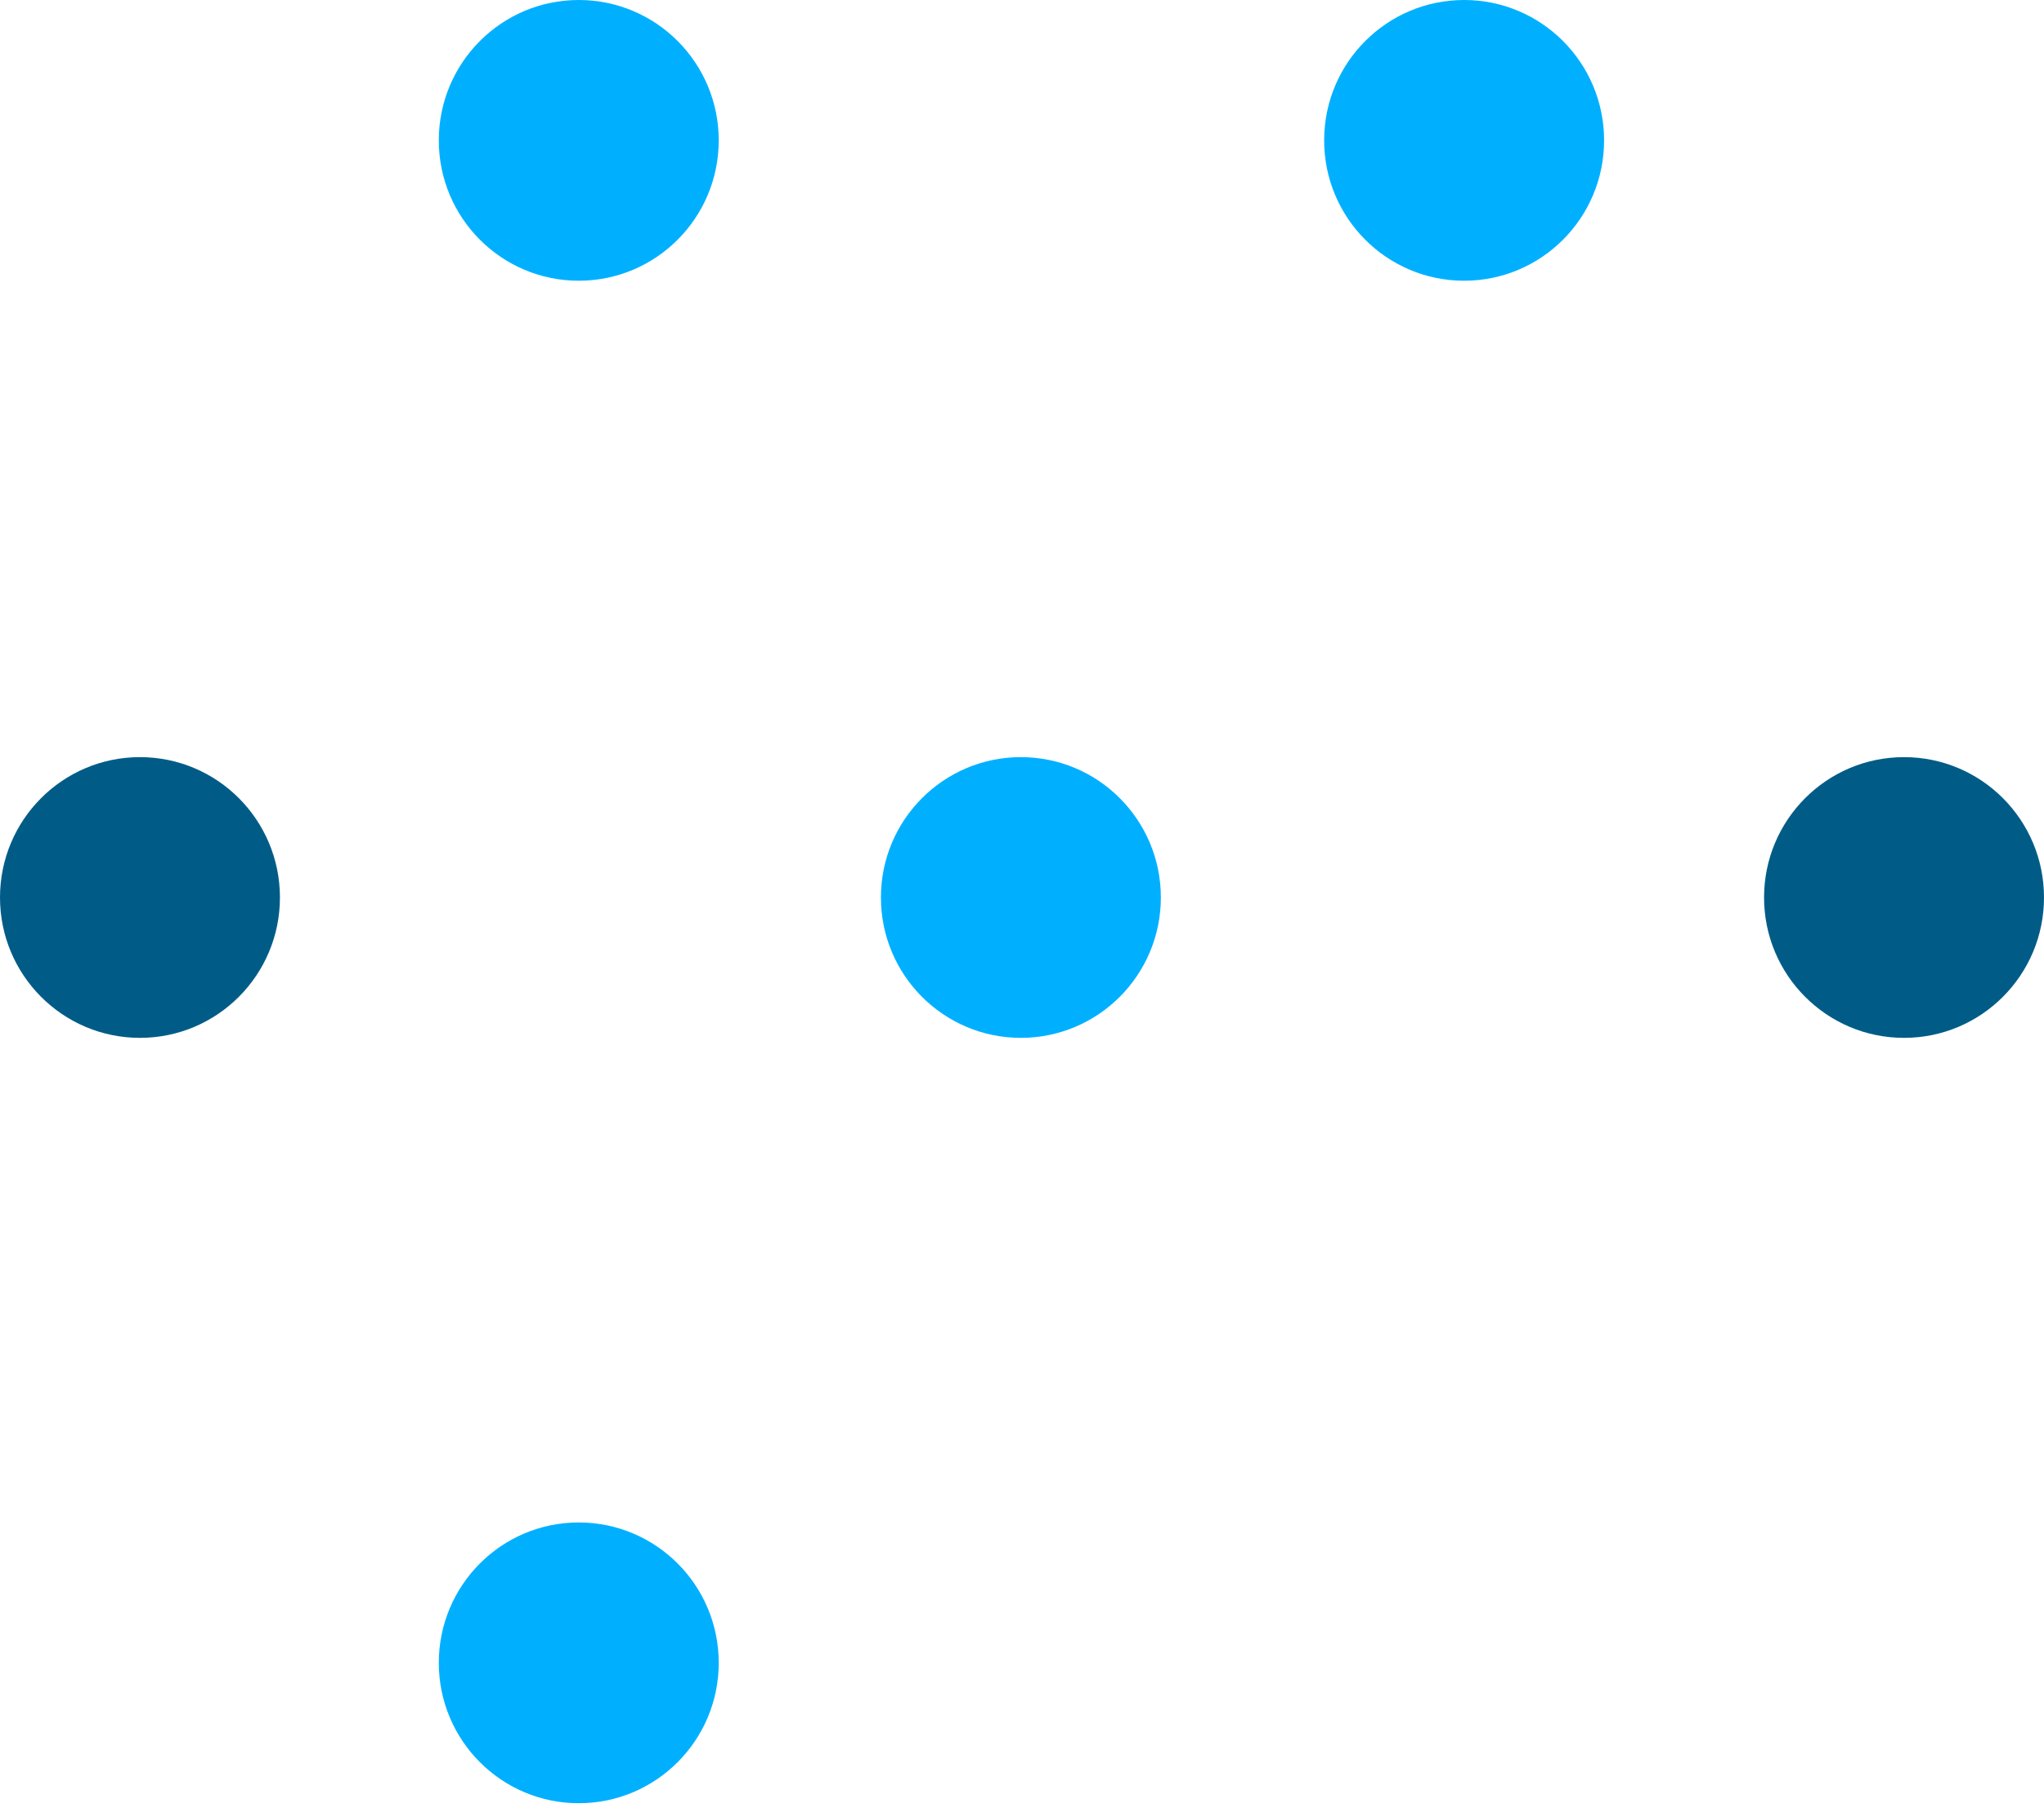
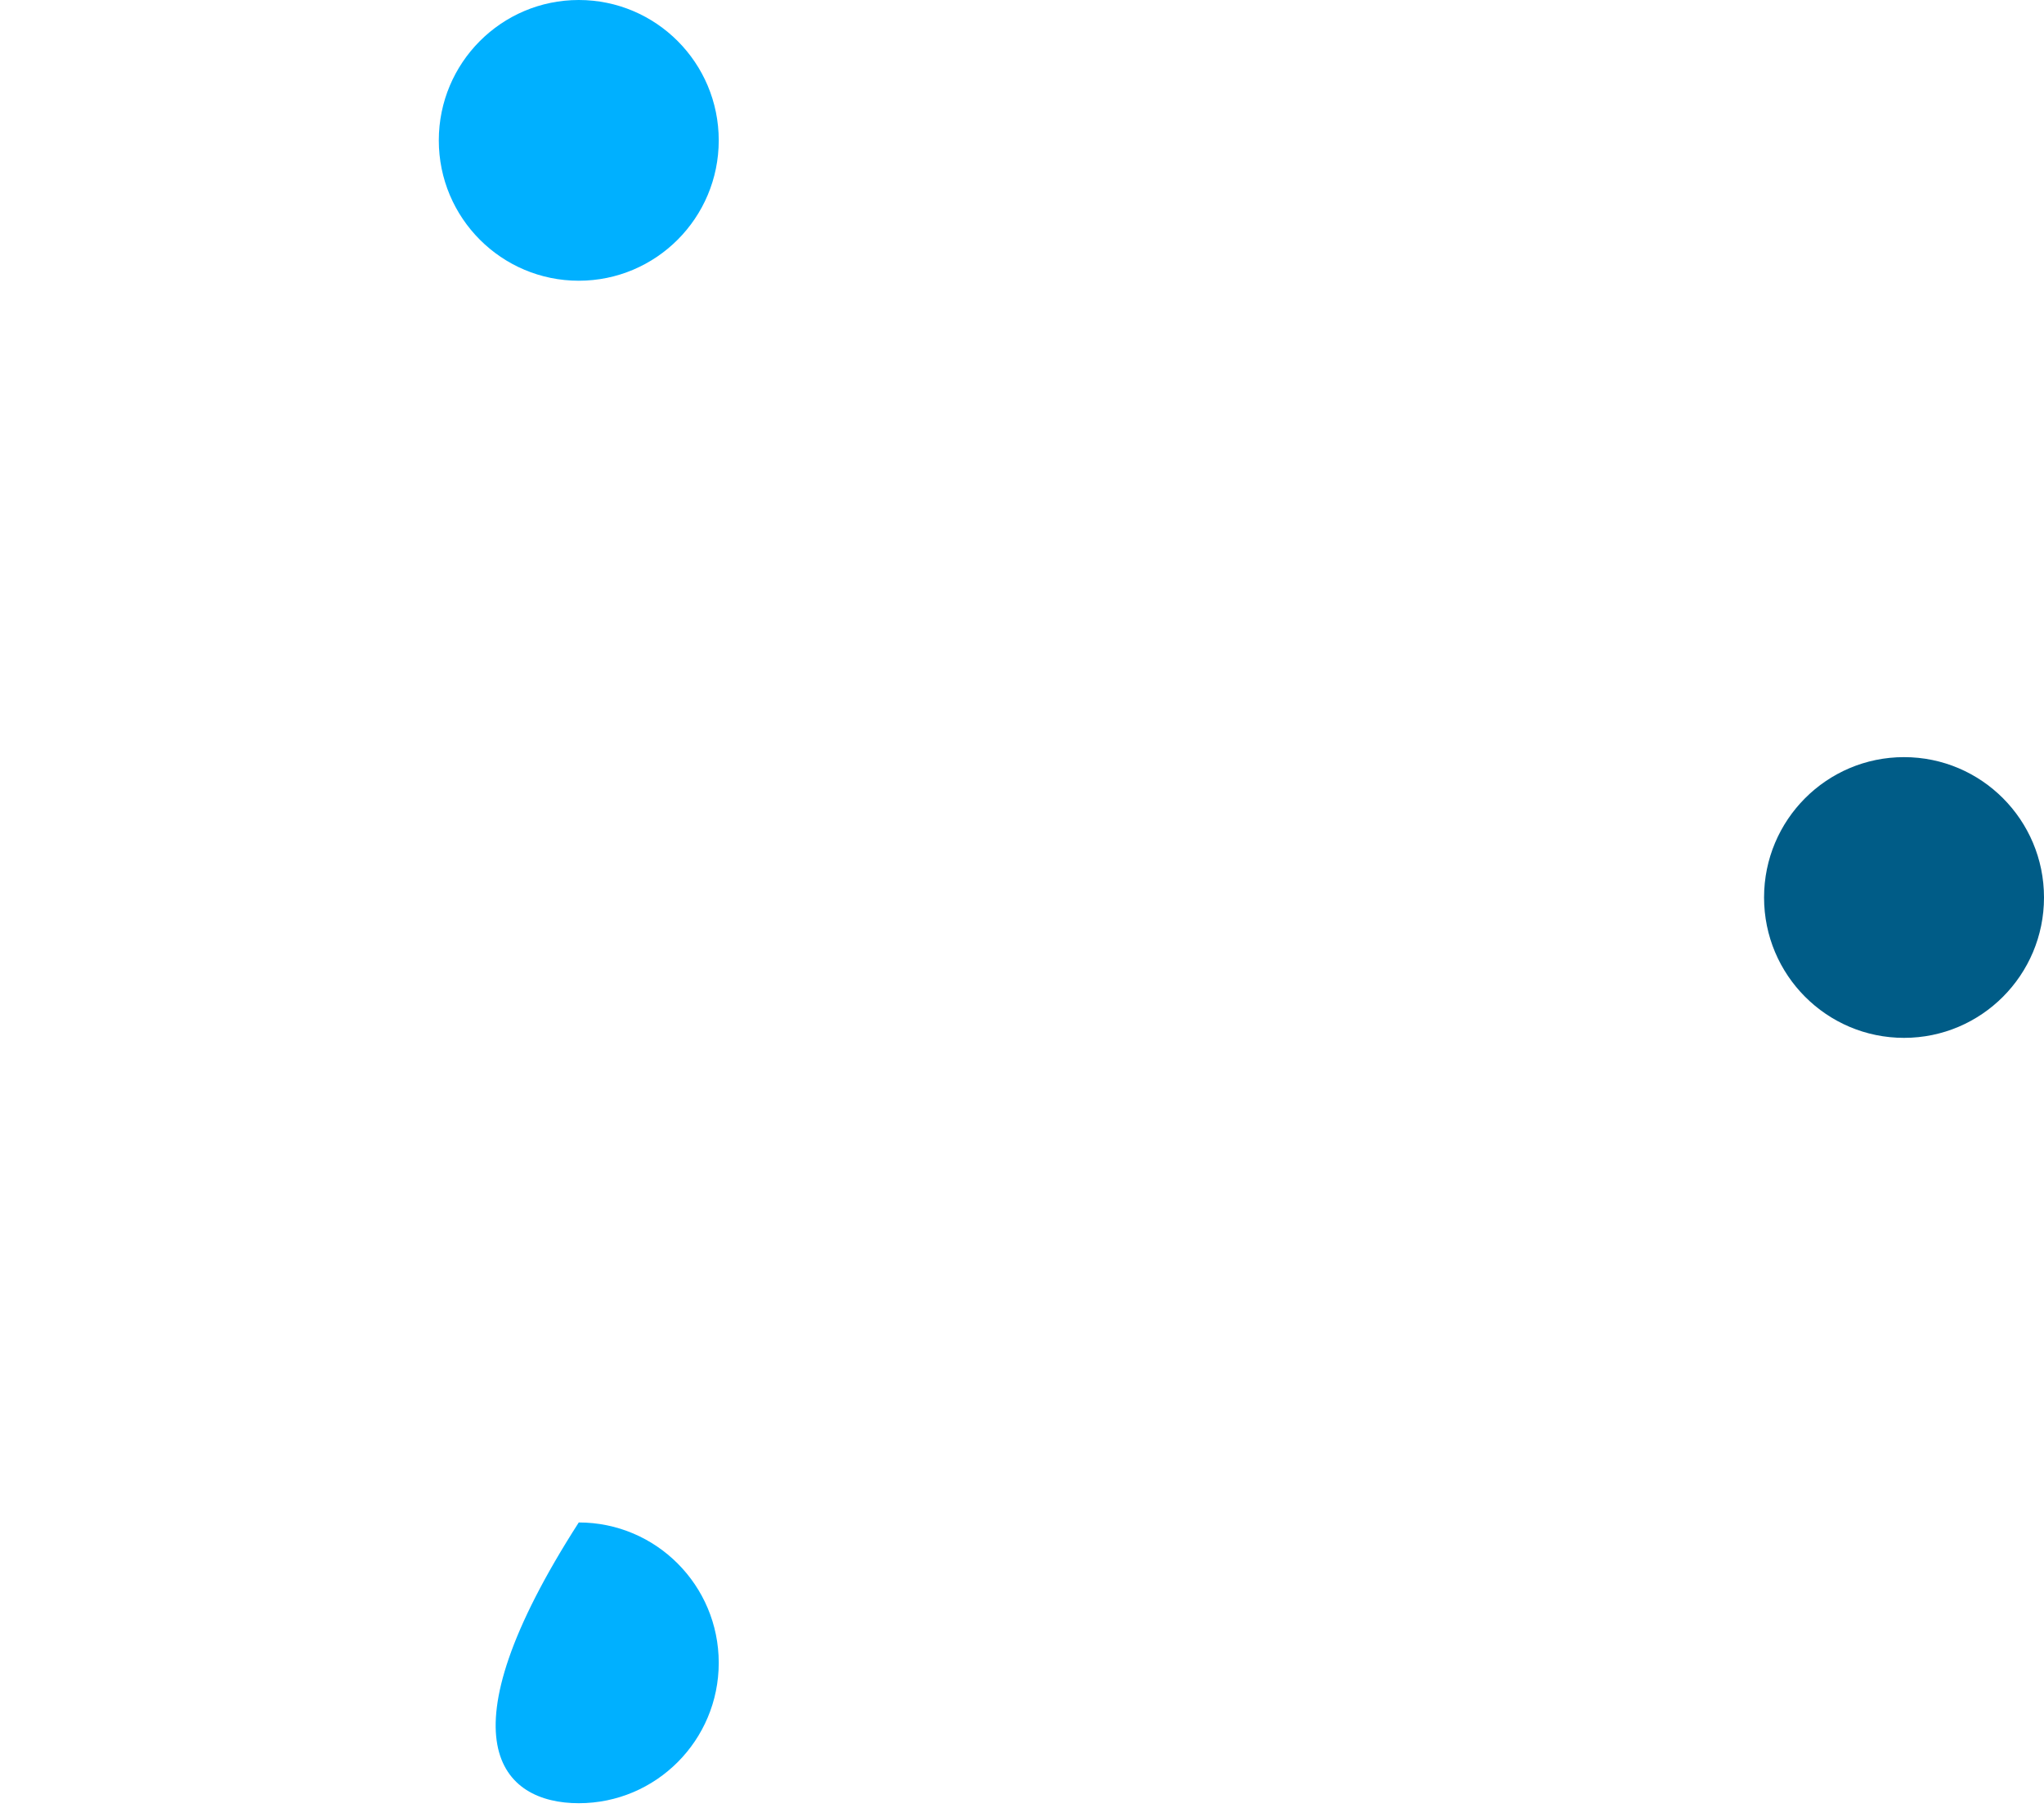
<svg xmlns="http://www.w3.org/2000/svg" width="90" height="80" viewBox="0 0 90 80" fill="none">
-   <path d="M64.467 12.359C67.871 12.359 70.63 9.593 70.63 6.18C70.63 2.767 67.871 0 64.467 0C61.064 0 58.304 2.767 58.304 6.18C58.304 9.593 61.064 12.359 64.467 12.359Z" fill="#00B0FF" />
  <path d="M25.484 12.359C28.887 12.359 31.647 9.593 31.647 6.18C31.647 2.767 28.887 0 25.484 0C22.08 0 19.321 2.767 19.321 6.18C19.321 9.593 22.08 12.359 25.484 12.359Z" fill="#00B0FF" />
-   <path d="M25.484 79.385C28.887 79.385 31.647 76.618 31.647 73.205C31.647 69.792 28.887 67.025 25.484 67.025C22.08 67.025 19.321 69.792 19.321 73.205C19.321 76.618 22.08 79.385 25.484 79.385Z" fill="#00B0FF" />
-   <path d="M6.163 45.691C9.567 45.691 12.326 42.924 12.326 39.511C12.326 36.098 9.567 33.332 6.163 33.332C2.759 33.332 0 36.098 0 39.511C0 42.924 2.759 45.691 6.163 45.691Z" fill="#005C87" />
-   <path d="M44.951 45.691C48.355 45.691 51.114 42.924 51.114 39.511C51.114 36.098 48.355 33.332 44.951 33.332C41.547 33.332 38.788 36.098 38.788 39.511C38.788 42.924 41.547 45.691 44.951 45.691Z" fill="#00B0FF" />
+   <path d="M25.484 79.385C28.887 79.385 31.647 76.618 31.647 73.205C31.647 69.792 28.887 67.025 25.484 67.025C19.321 76.618 22.08 79.385 25.484 79.385Z" fill="#00B0FF" />
  <path d="M83.837 45.691C87.241 45.691 90 42.924 90 39.511C90 36.098 87.241 33.332 83.837 33.332C80.433 33.332 77.674 36.098 77.674 39.511C77.674 42.924 80.433 45.691 83.837 45.691Z" fill="#005C87" />
</svg>